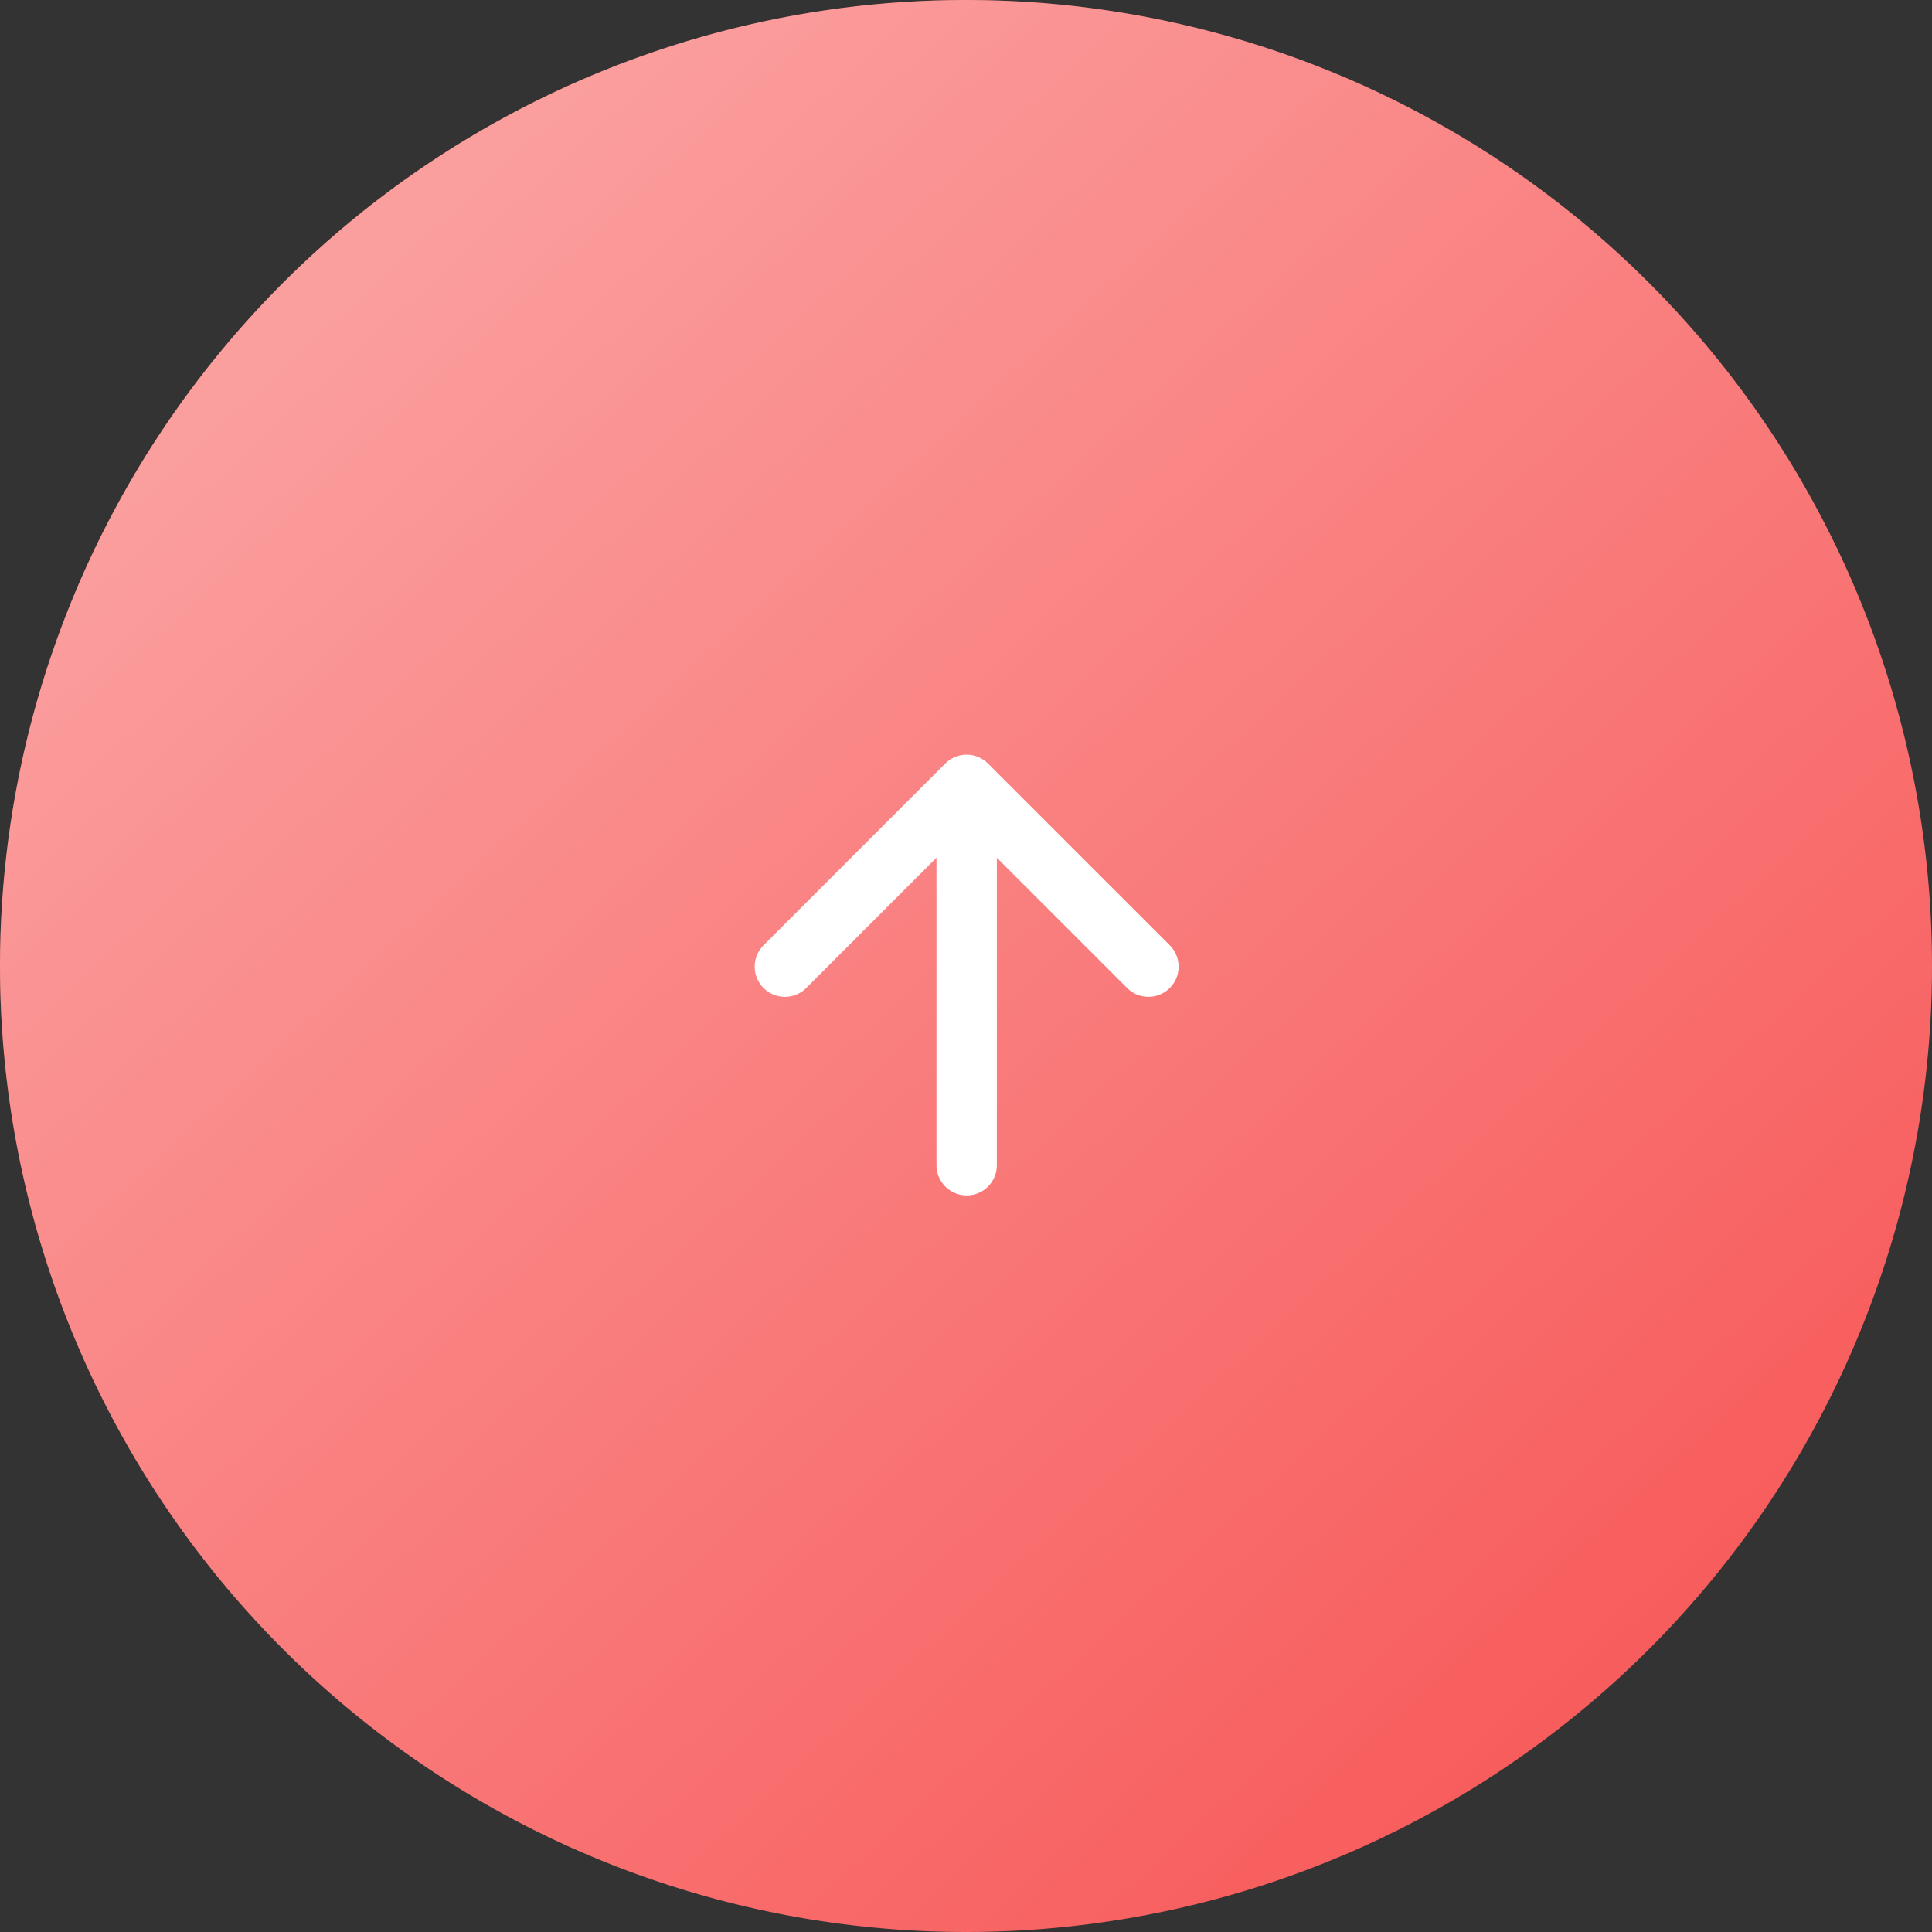
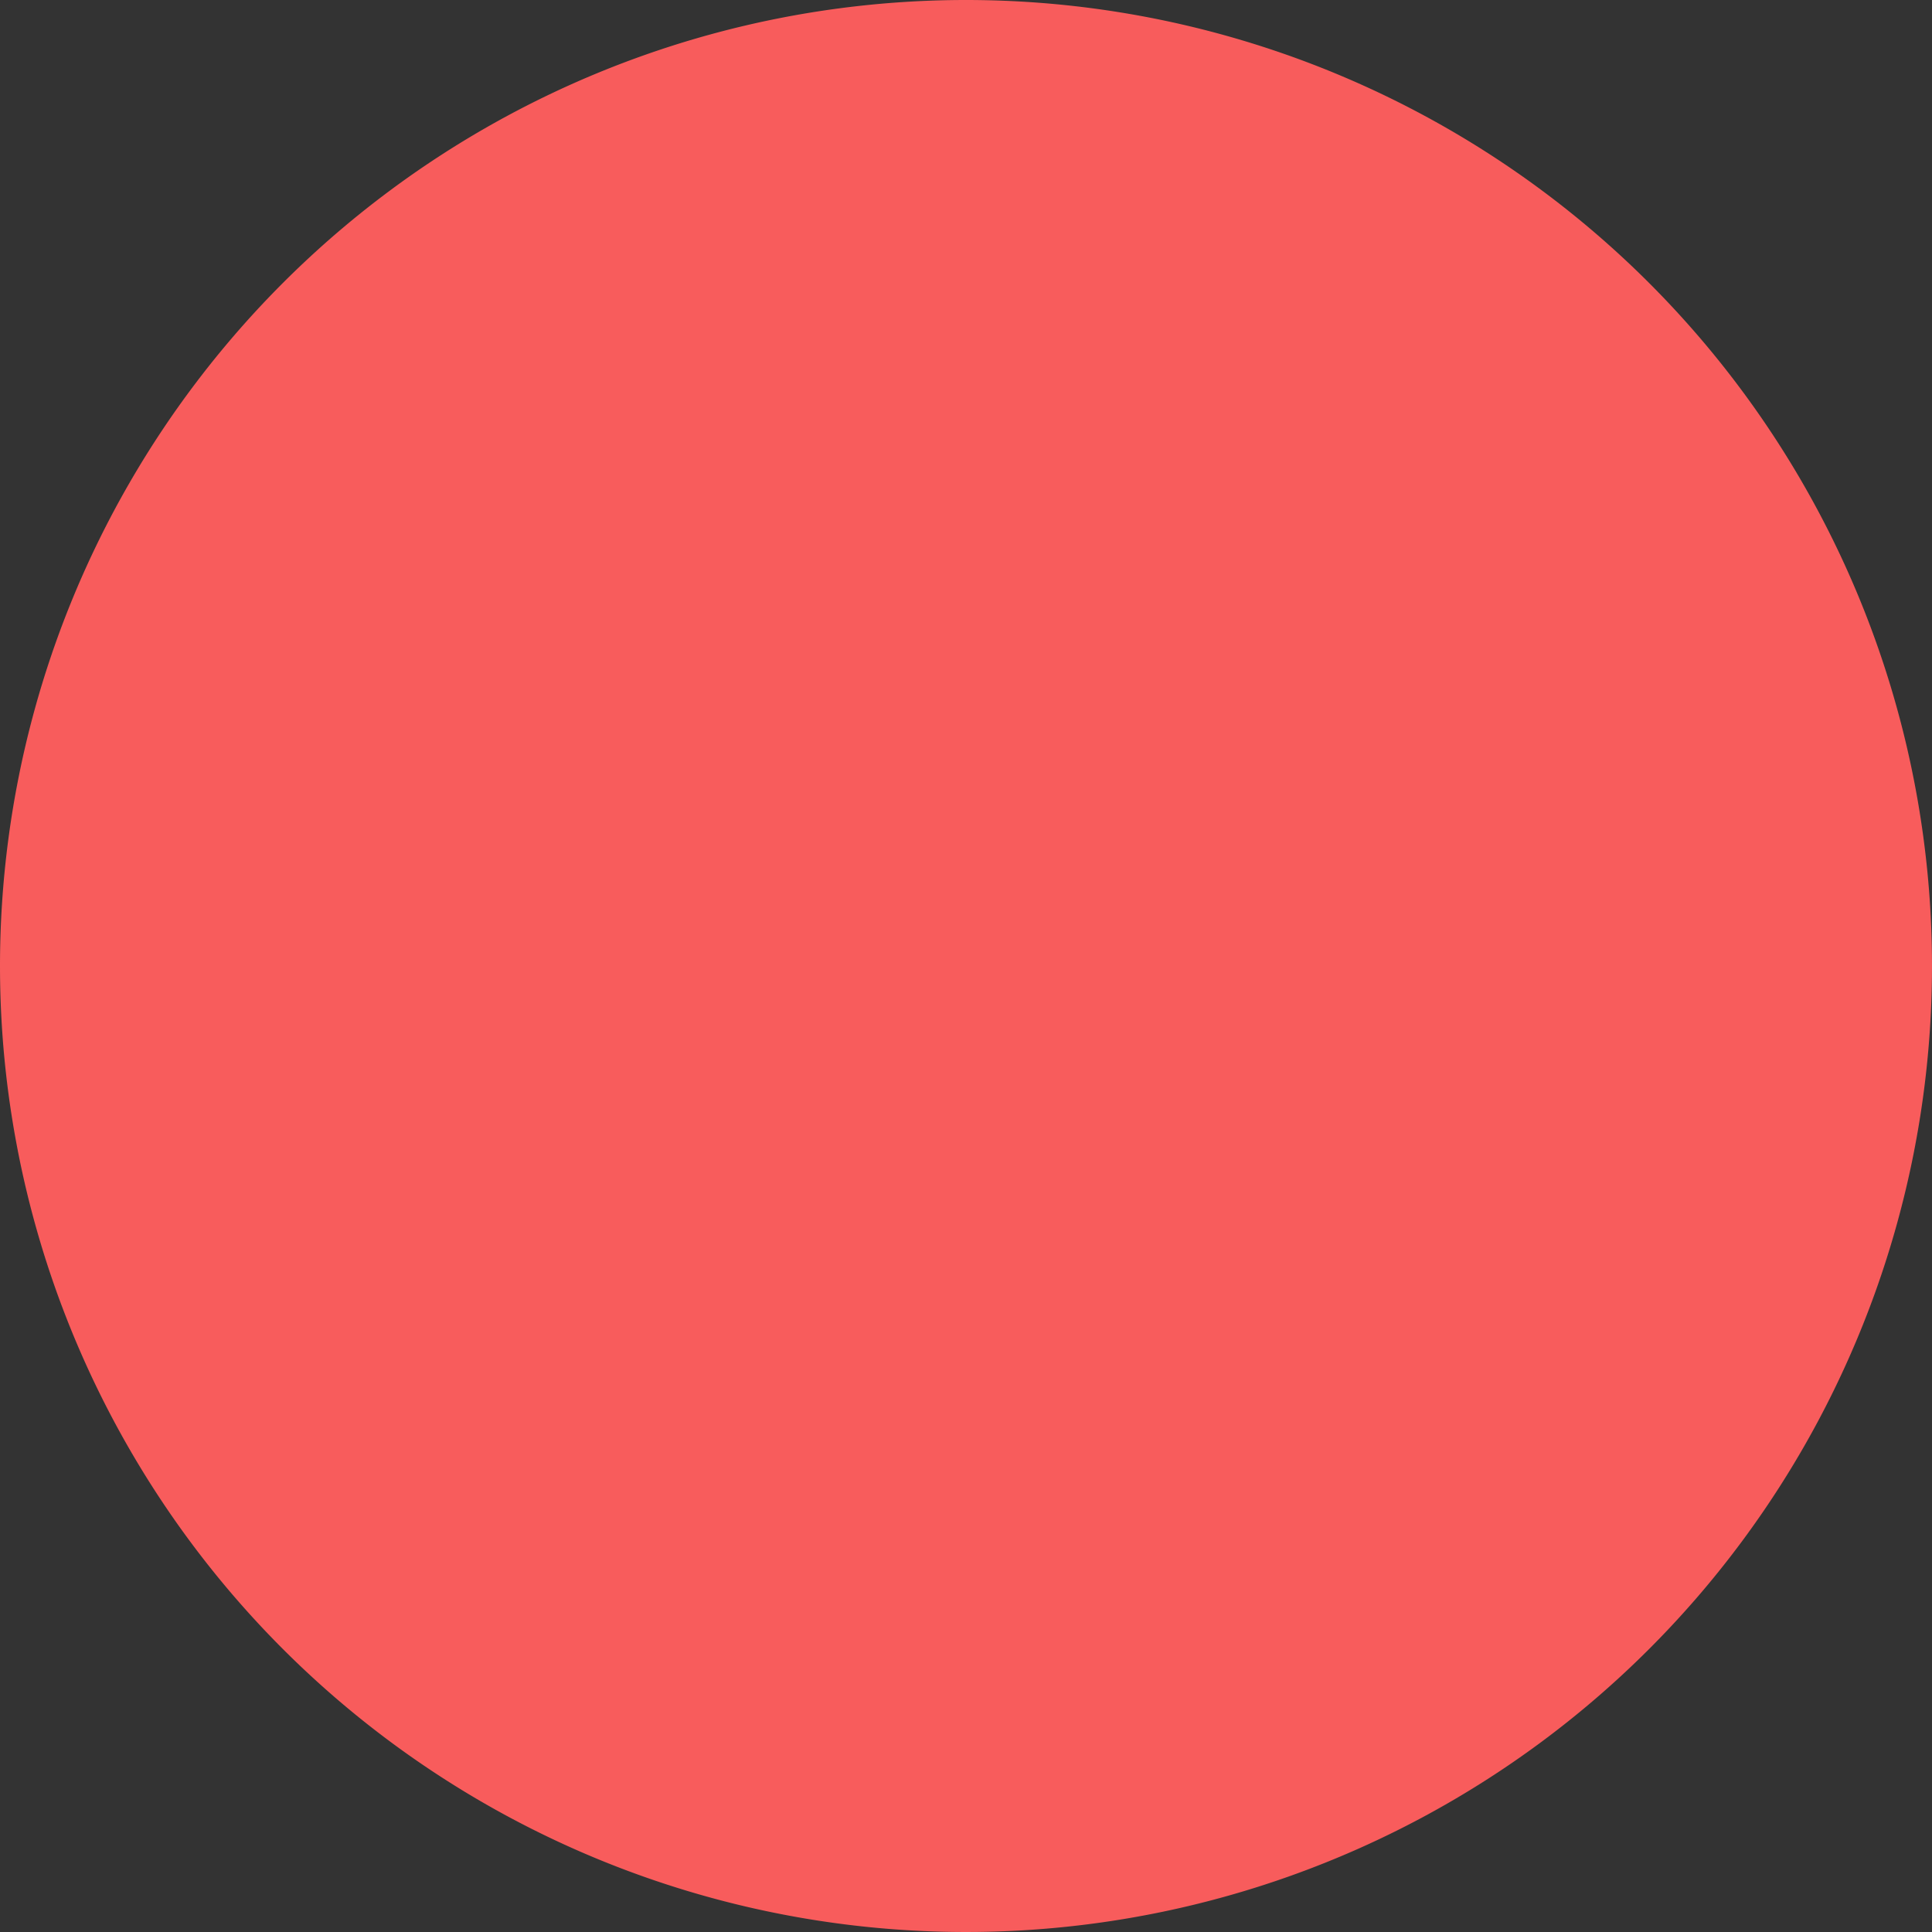
<svg xmlns="http://www.w3.org/2000/svg" id="s-top" width="64" height="64" viewBox="0 0 64 64">
  <rect x="0" y="0" width="64" height="64" fill="#333333" stroke="none" />
  <defs>
    <linearGradient id="linear-gradient" x1="0.174" y1="0.164" x2="0.832" y2="0.879" gradientUnits="objectBoundingBox">
      <stop offset="0" stop-color="#fff" stop-opacity="0.404" />
      <stop offset="1" stop-color="#fff" stop-opacity="0" />
      <stop offset="1" />
    </linearGradient>
    <clipPath id="clip-path">
-       <rect id="長方形_5877" data-name="長方形 5877" width="14.043" height="14.6" transform="translate(0 0)" fill="none" stroke="#fff" stroke-width="1" />
-     </clipPath>
+       </clipPath>
  </defs>
  <path id="パス_138353" data-name="パス 138353" d="M32,0A32,32,0,1,1,0,32,32,32,0,0,1,32,0Z" fill="#f85c5c" />
-   <circle id="楕円形_446" data-name="楕円形 446" cx="32" cy="32" r="32" fill="url(#linear-gradient)" />
  <g id="グループ_12599" data-name="グループ 12599" transform="translate(25 25)">
    <g id="グループ_12598" data-name="グループ 12598" clip-path="url(#clip-path)">
-       <path id="パス_137216" data-name="パス 137216" d="M1,7.022,7.021,1l6.022,6.021" fill="none" stroke="#fff" stroke-linecap="round" stroke-linejoin="round" stroke-width="2" />
-       <line id="線_593" data-name="線 593" y2="11.047" transform="translate(7.022 2.553)" fill="none" stroke="#fff" stroke-linecap="round" stroke-linejoin="round" stroke-width="2" />
-     </g>
+       </g>
  </g>
</svg>